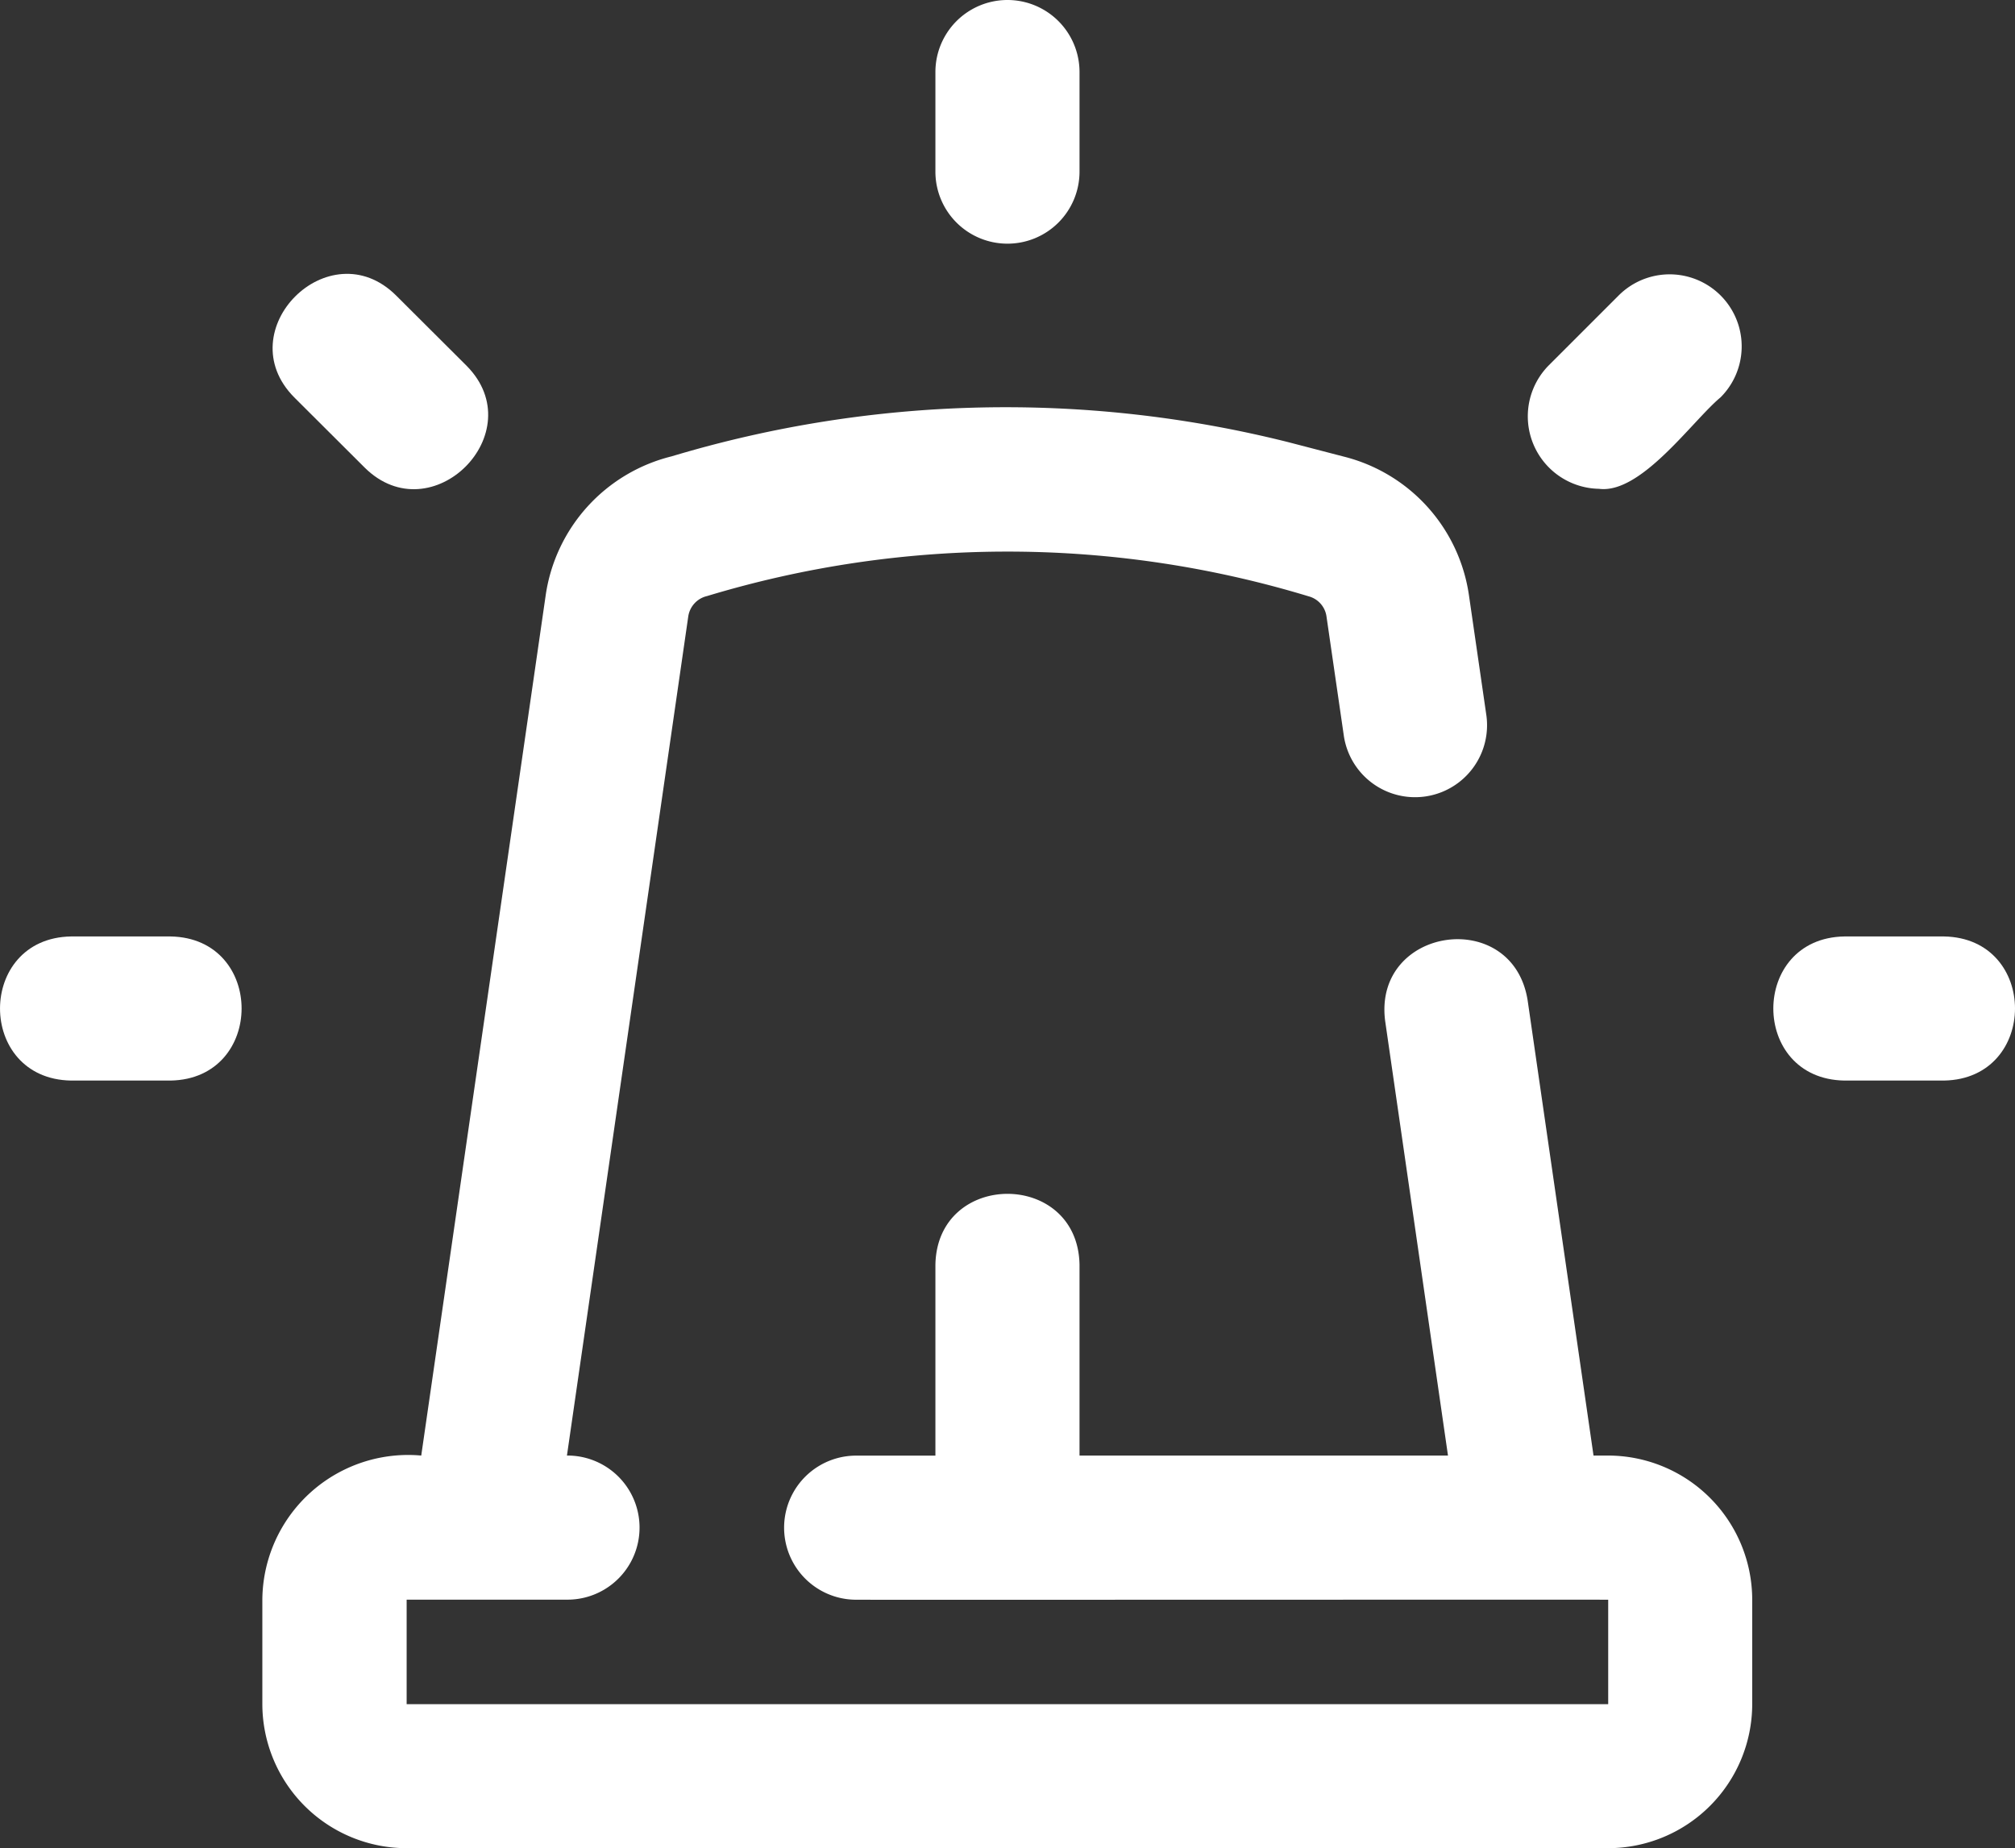
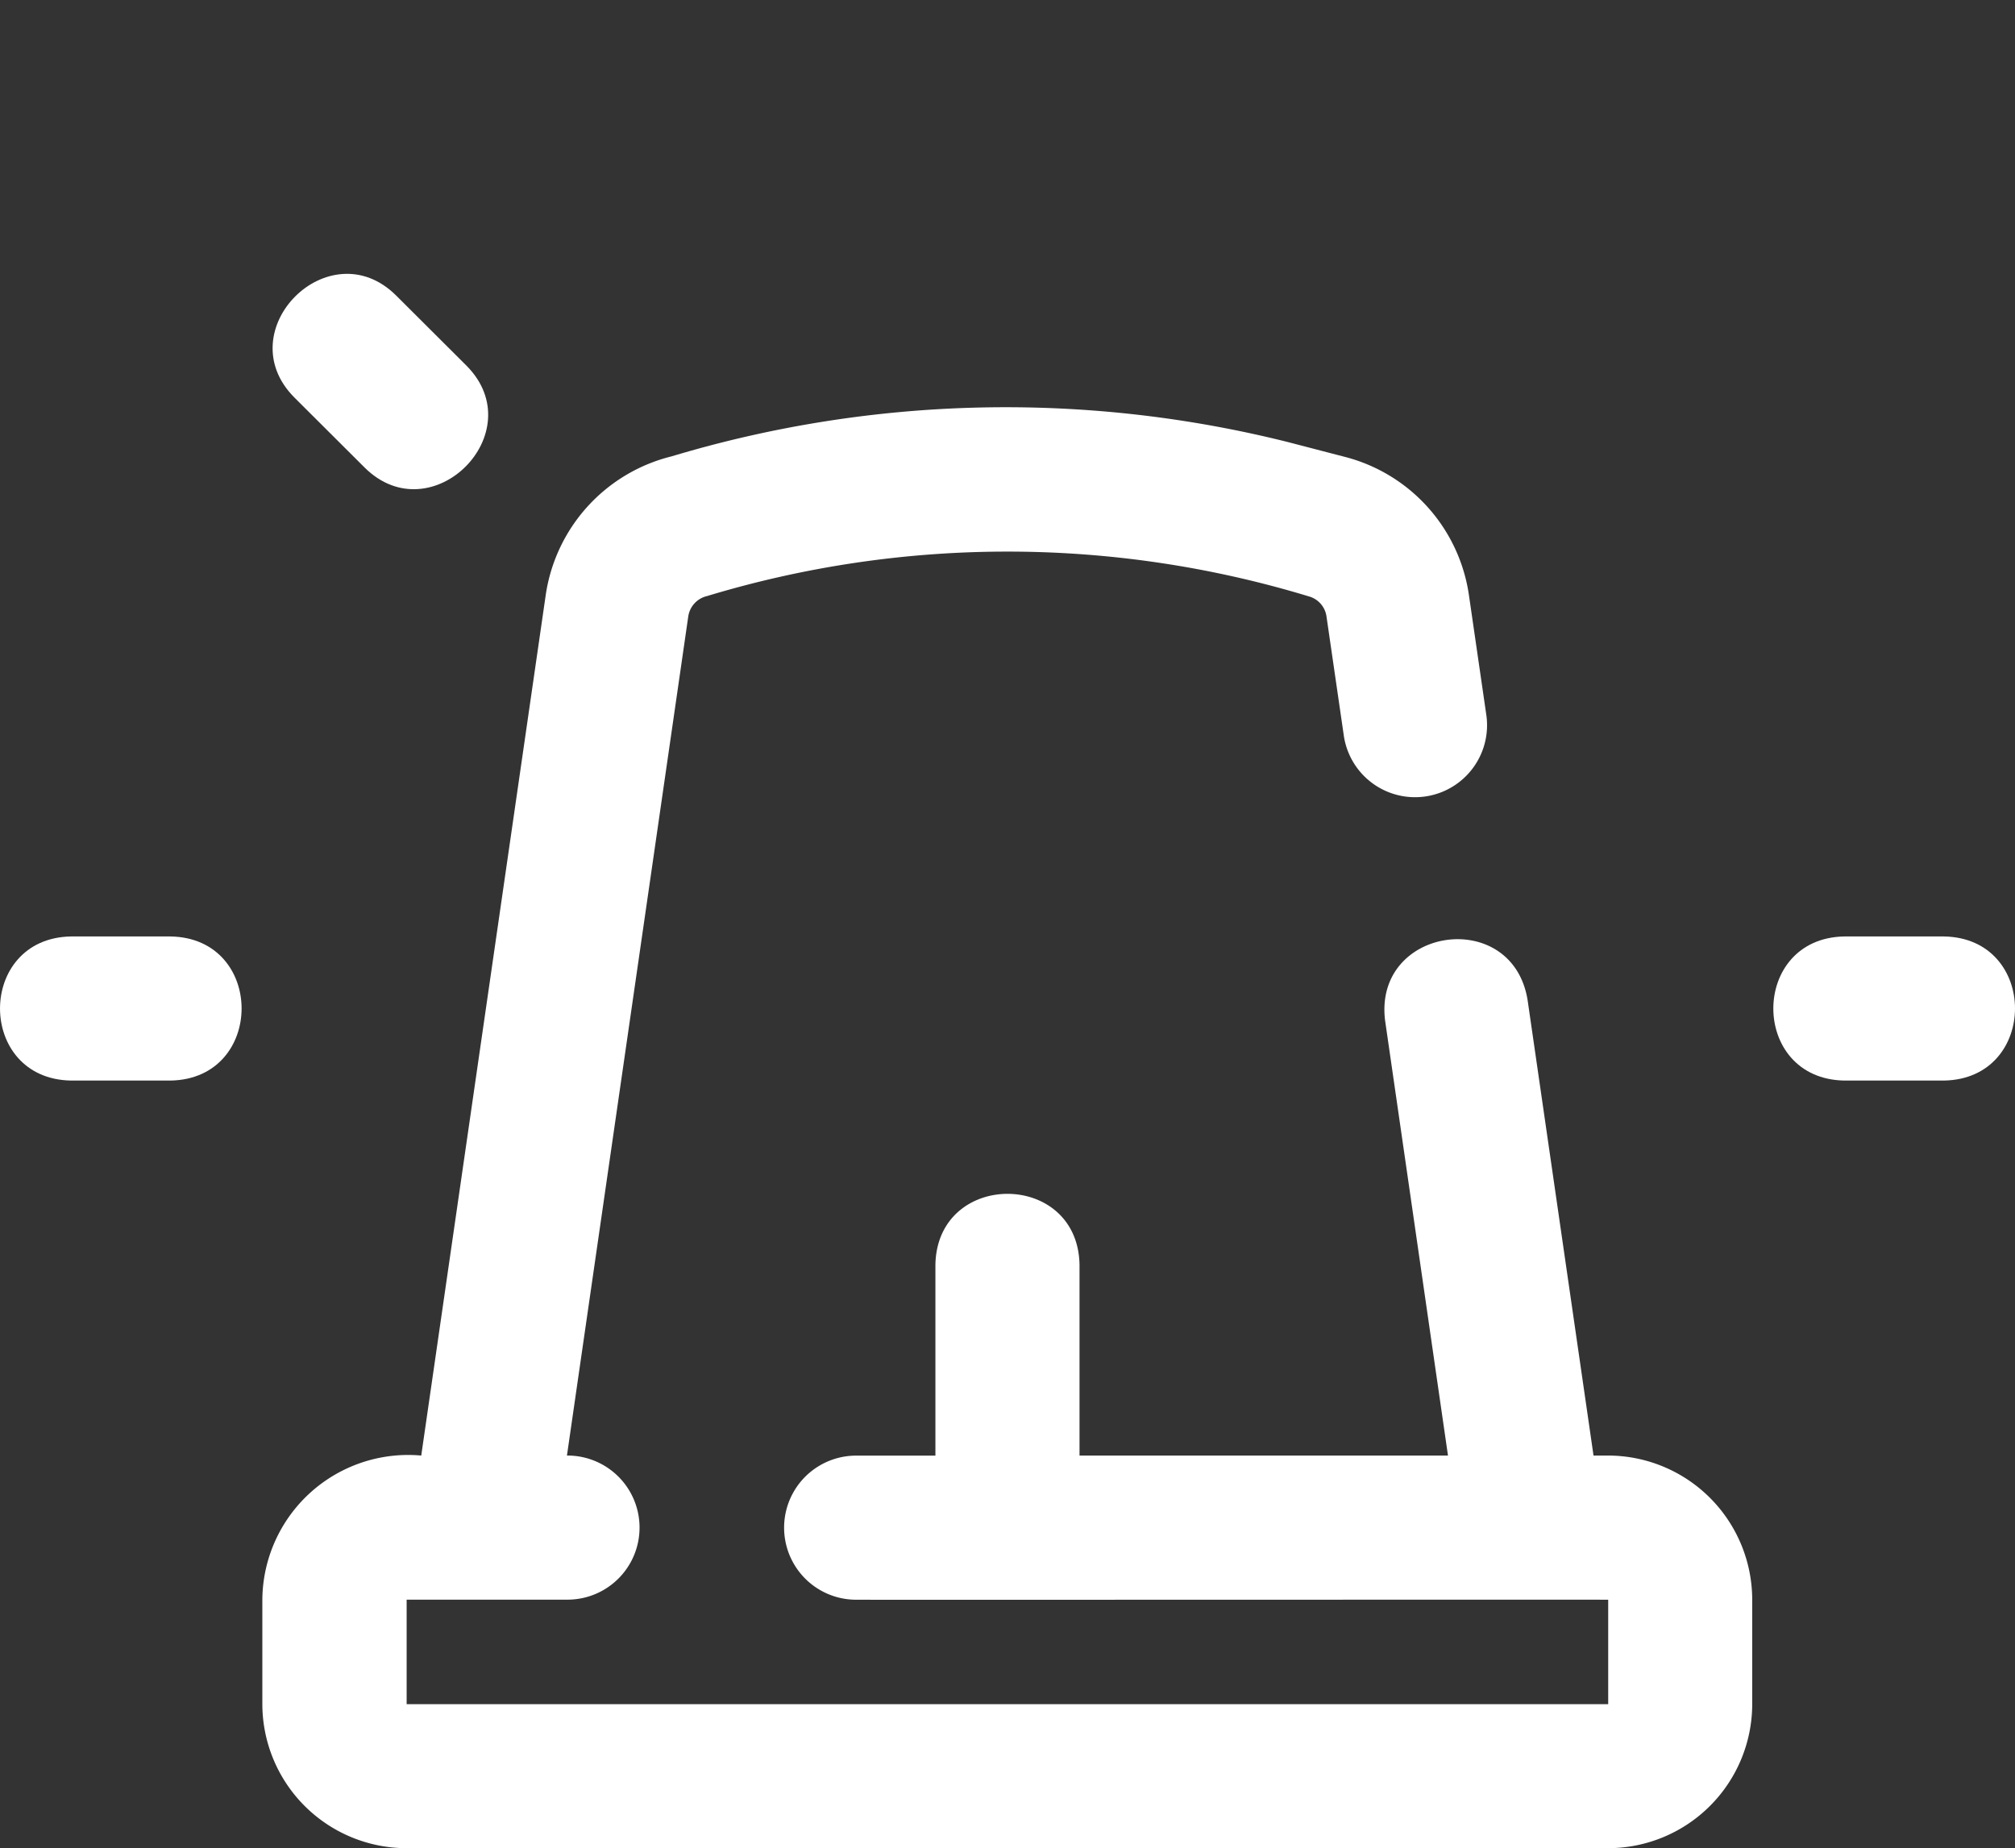
<svg xmlns="http://www.w3.org/2000/svg" width="87.499" height="80.262" viewBox="0 0 87.499 80.262">
  <rect x="0" y="0" width="87.499" height="80.262" fill="#333333" stroke="none" />
  <g id="hp_service_3_icon" data-name="hp service 3 icon" transform="translate(-2183.252 -2433)">
-     <path id="Path_31" data-name="Path 31" d="M50,20.453a3.128,3.128,0,0,0,3.129-3.129V13a3.129,3.129,0,1,0-6.258,0v4.324A3.128,3.128,0,0,0,50,20.453Z" transform="translate(2177 2423.129)" fill="#fff" />
    <path id="Path_32" data-name="Path 32" d="M22.09,30.18c2.906,2.875,7.3-1.523,4.422-4.426L23.449,22.7c-2.9-2.875-7.3,1.52-4.422,4.426Z" transform="translate(2177 2423.129)" fill="#fff" />
    <path id="Path_33" data-name="Path 33" d="M13.66,50.539H9.336c-4.109.07-4.113,6.188,0,6.258H13.66C17.769,56.726,17.773,50.609,13.66,50.539Z" transform="translate(2177 2423.129)" fill="#fff" />
    <path id="Path_34" data-name="Path 34" d="M90.668,50.539H86.34c-4.109.07-4.113,6.188,0,6.258h4.328C94.777,56.726,94.781,50.609,90.668,50.539Z" transform="translate(2177 2423.129)" fill="#fff" />
-     <path id="Path_35" data-name="Path 35" d="M75.695,31.1c1.828.227,4.051-2.961,5.27-3.973A3.127,3.127,0,0,0,76.543,22.7l-3.059,3.059a3.148,3.148,0,0,0,2.211,5.34Z" transform="translate(2177 2423.129)" fill="#fff" />
    <path id="Path_36" data-name="Path 36" d="M76.09,73.082h-.641L72.586,53.3c-.66-4.062-6.7-3.187-6.187.895l2.73,18.887h-16V64.8c-.07-4.113-6.187-4.109-6.258,0v8.285H43.43a3.129,3.129,0,0,0,0,6.258c1.863.008,31.707-.008,32.656,0v4.535H23.91V79.34h7.008a3.129,3.129,0,1,0-.047-6.258l5.266-36.426a1.068,1.068,0,0,1,.82-.9,45.011,45.011,0,0,1,26.121.012,1.056,1.056,0,0,1,.777.887l.75,5.16a3.126,3.126,0,1,0,6.188-.9l-.75-5.168A7.281,7.281,0,0,0,64.605,29.7l-2.418-.629a50.387,50.387,0,0,0-26.766.617,7.294,7.294,0,0,0-5.477,6.062l-5.4,37.332a6.333,6.333,0,0,0-6.9,6.258v4.535a6.267,6.267,0,0,0,6.258,6.258h52.18a6.264,6.264,0,0,0,6.258-6.258V79.34a6.267,6.267,0,0,0-6.258-6.258Z" transform="translate(2177 2423.129)" fill="#fff" />
  </g>
</svg>